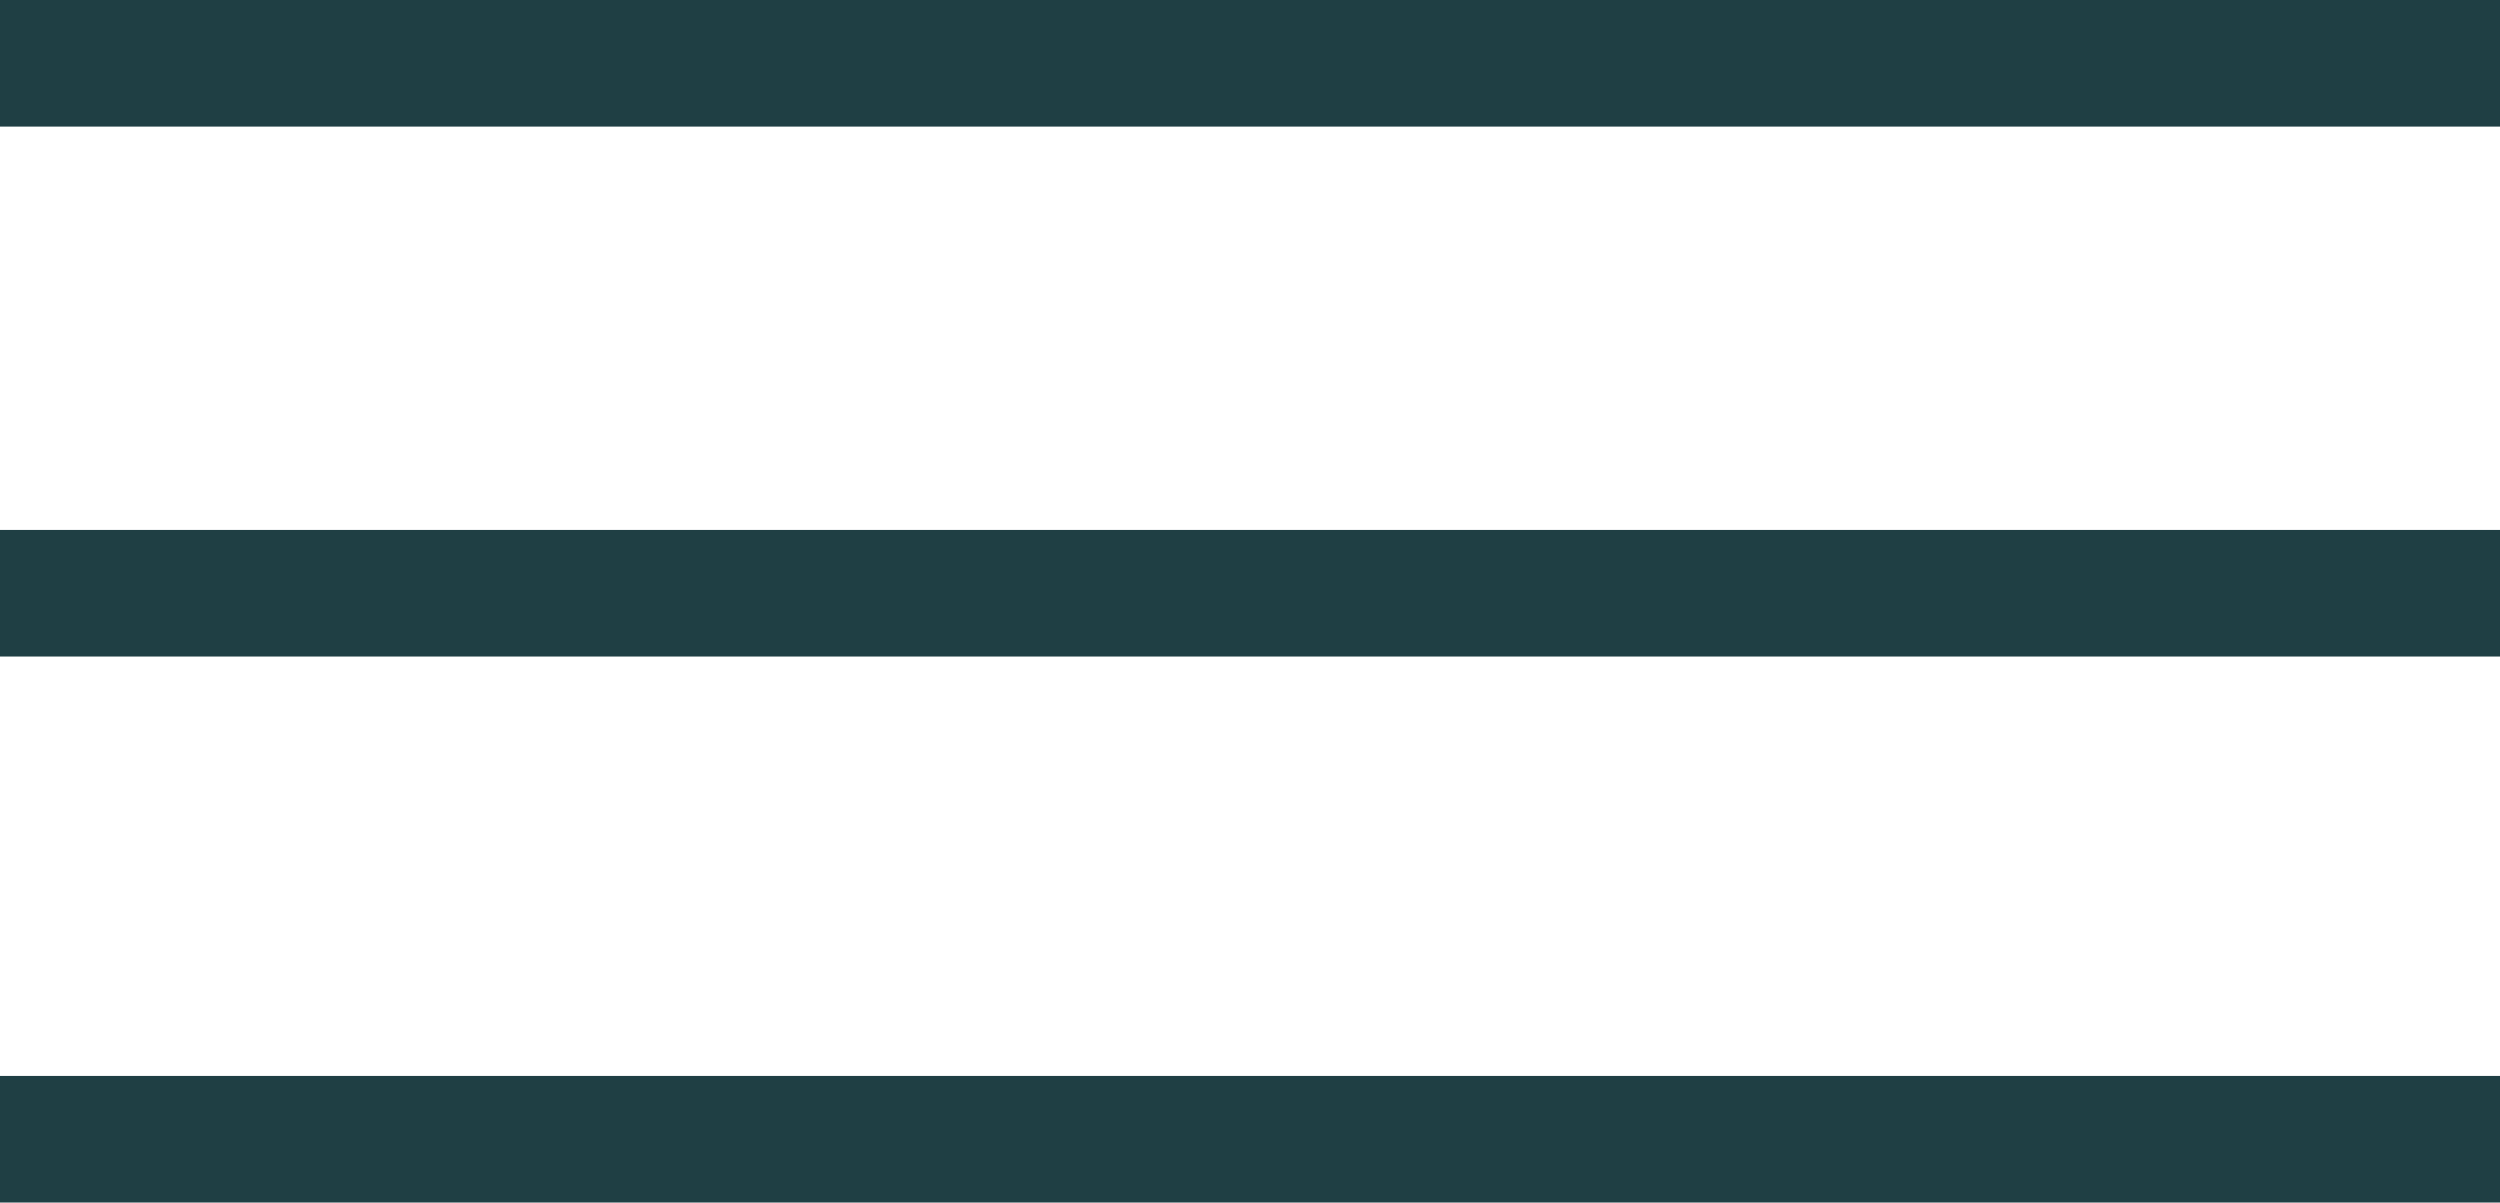
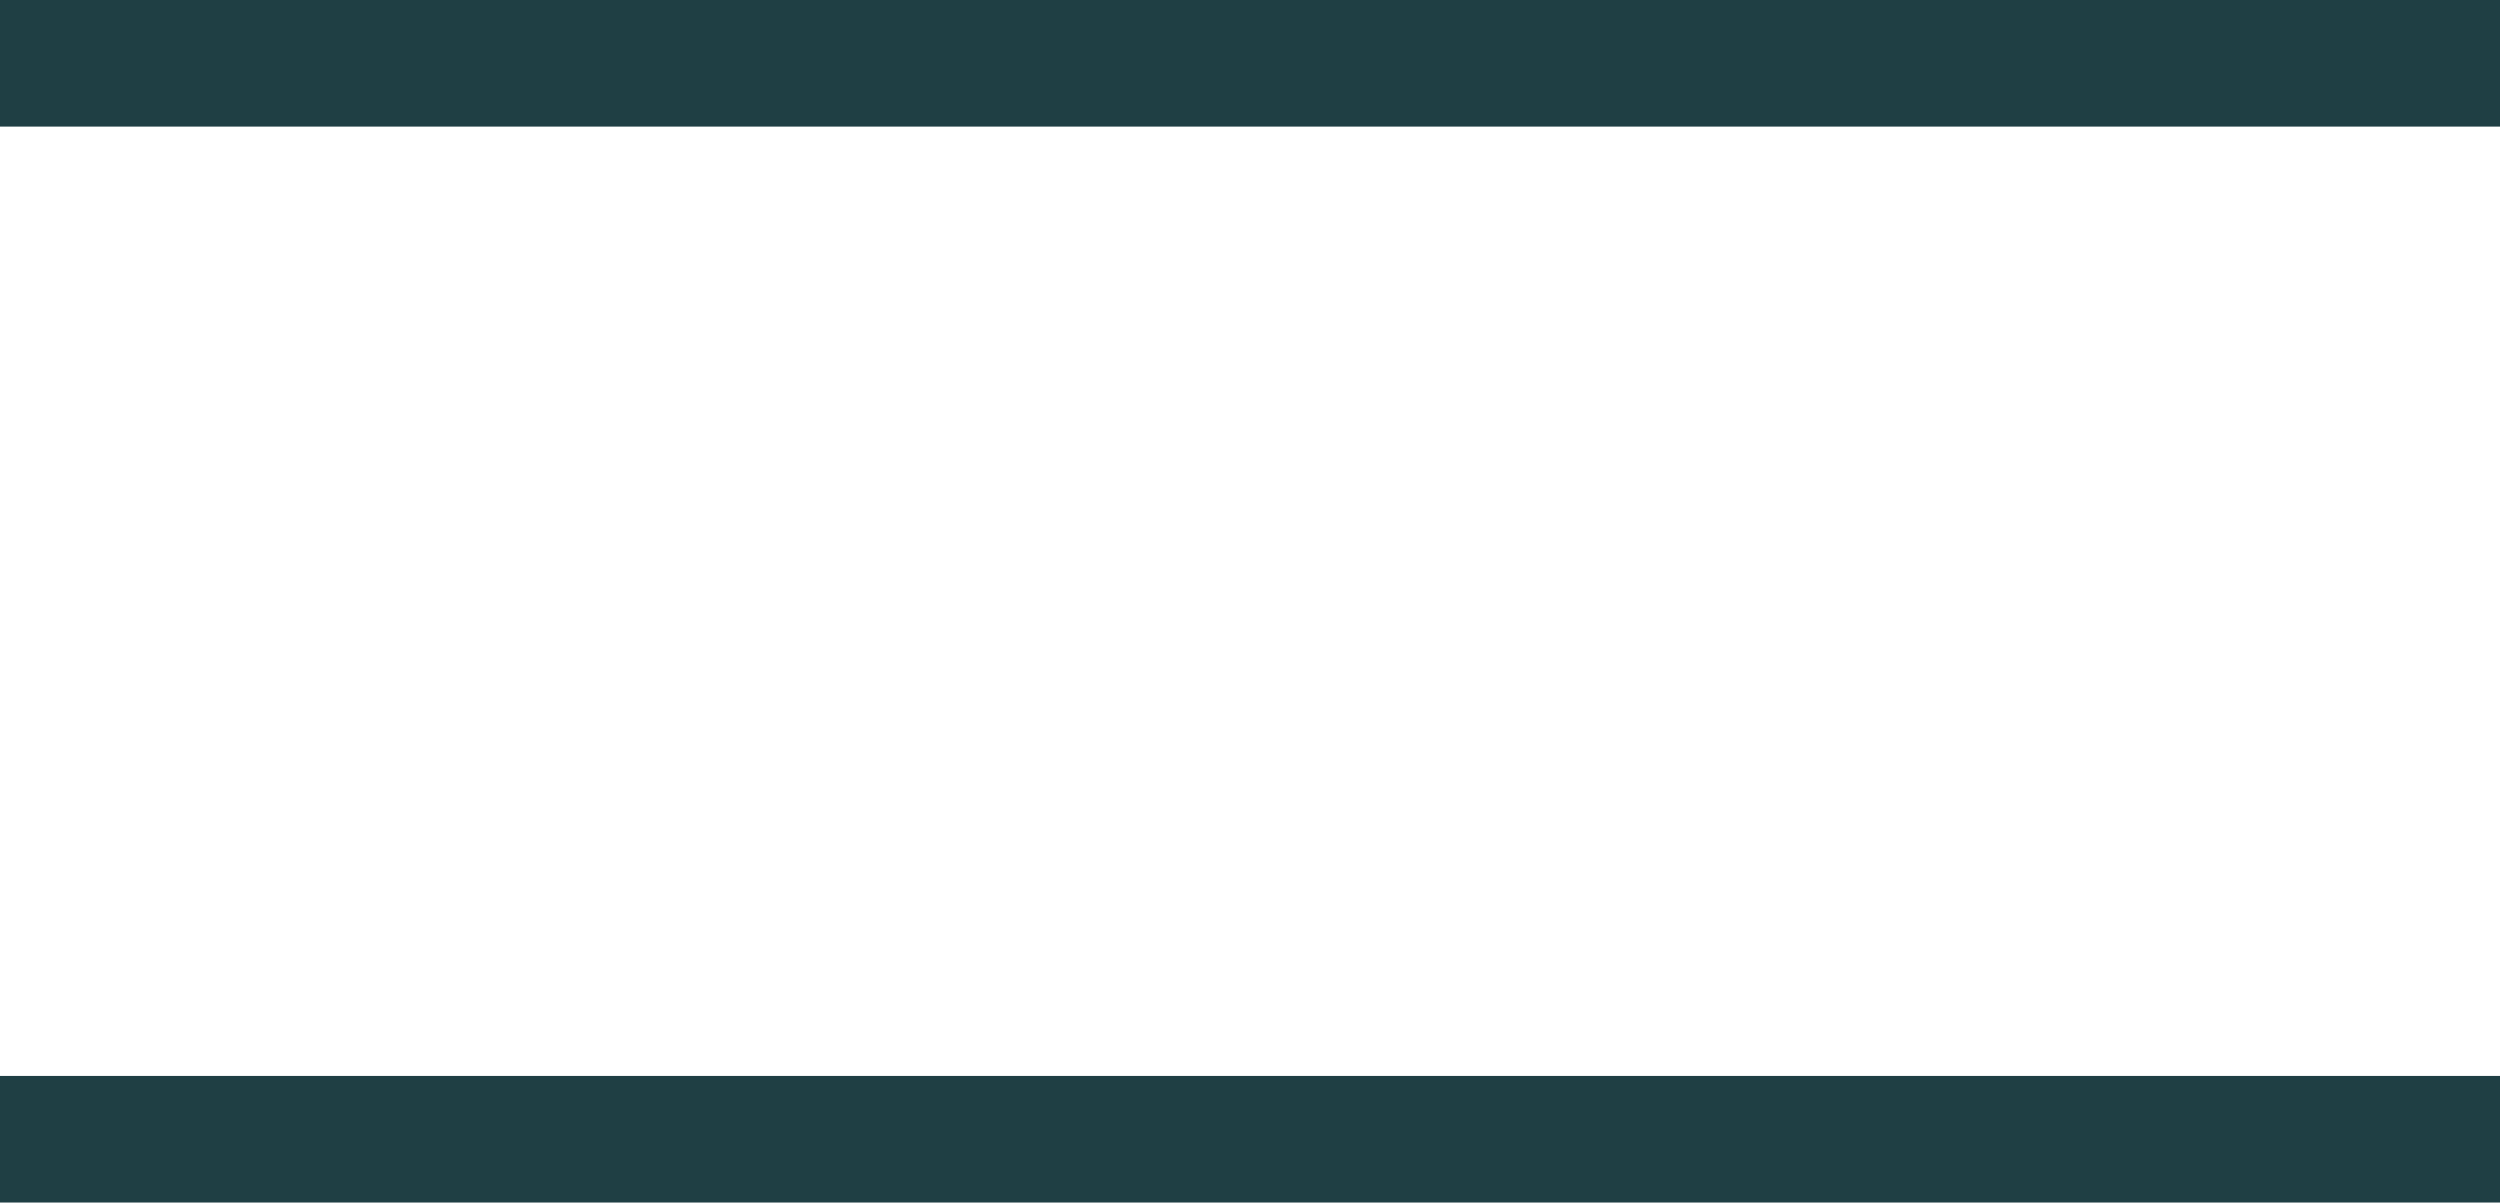
<svg xmlns="http://www.w3.org/2000/svg" width="79" height="38" viewBox="0 0 79 38" fill="none">
-   <path d="M0 2H79M79 18.746H0M0 36H79" stroke="#1F3F44" stroke-width="4" />
+   <path d="M0 2H79H0M0 36H79" stroke="#1F3F44" stroke-width="4" />
</svg>